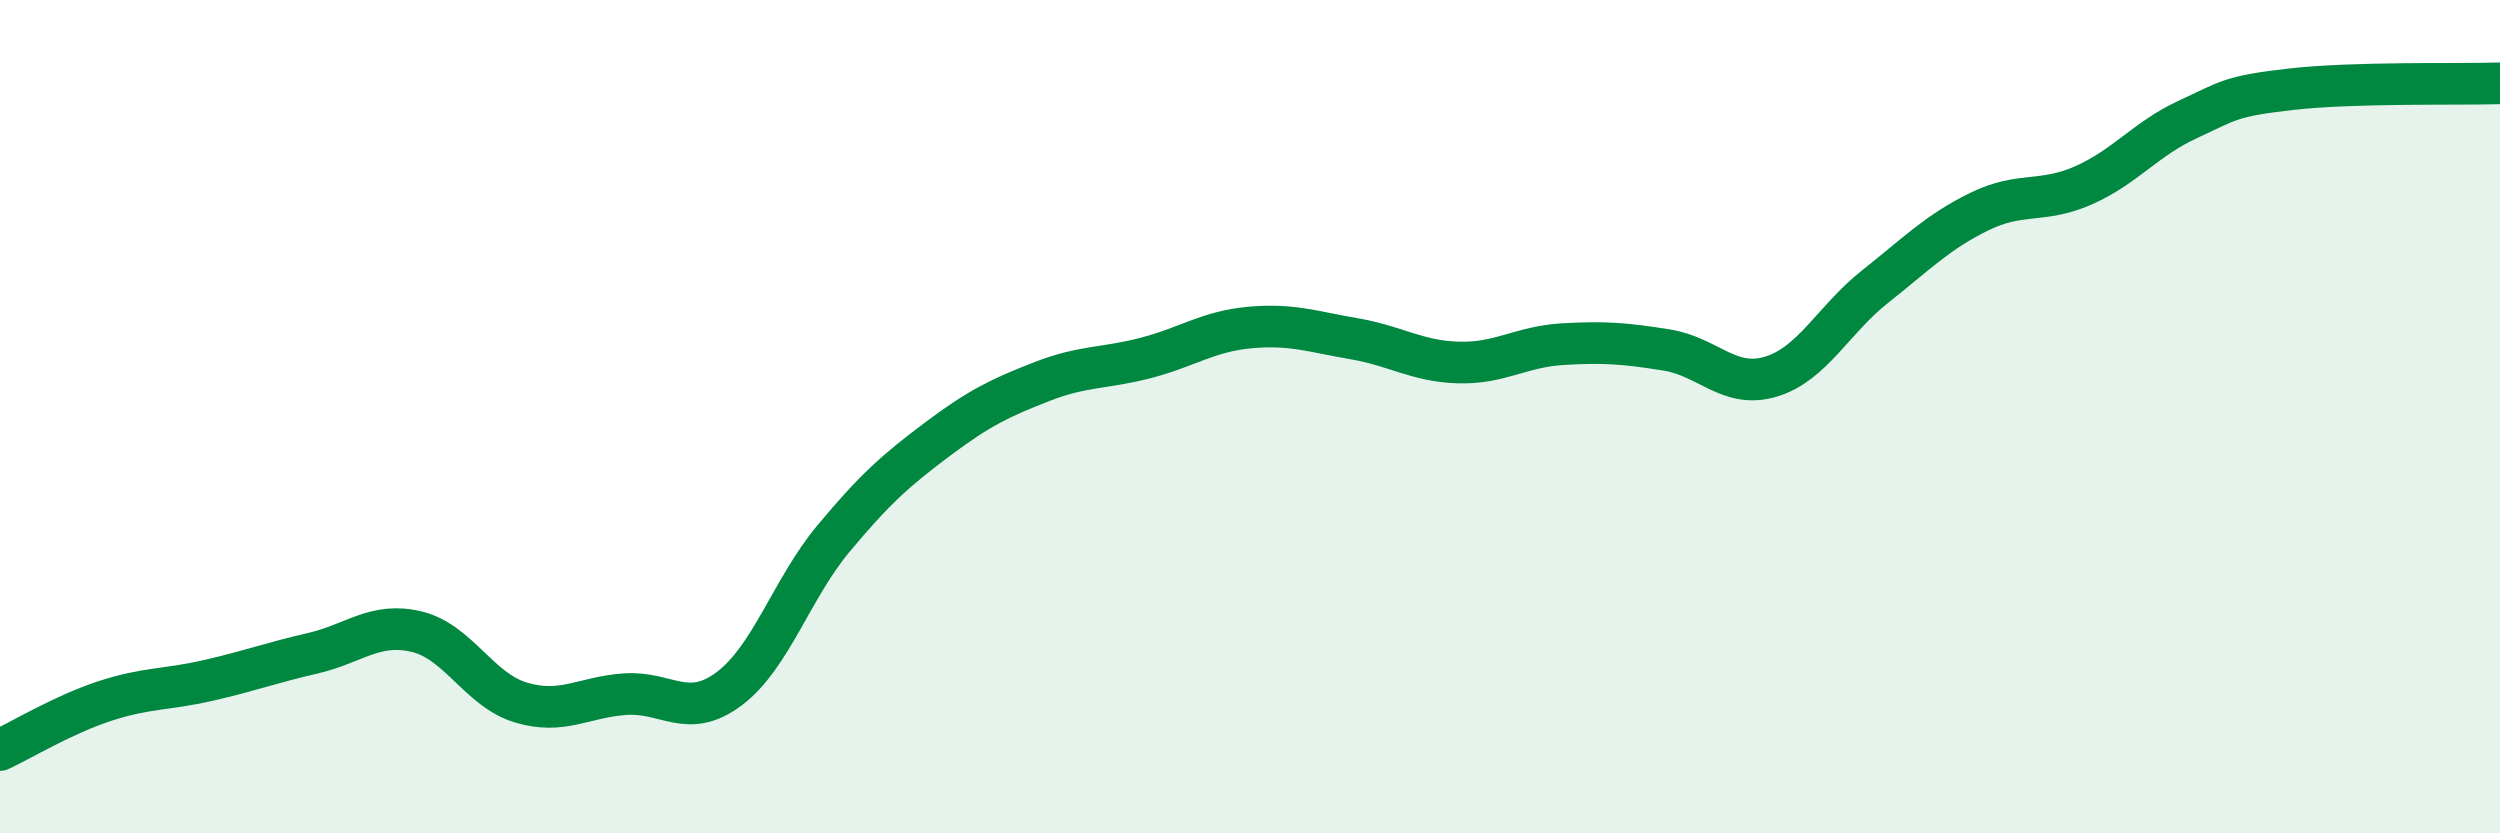
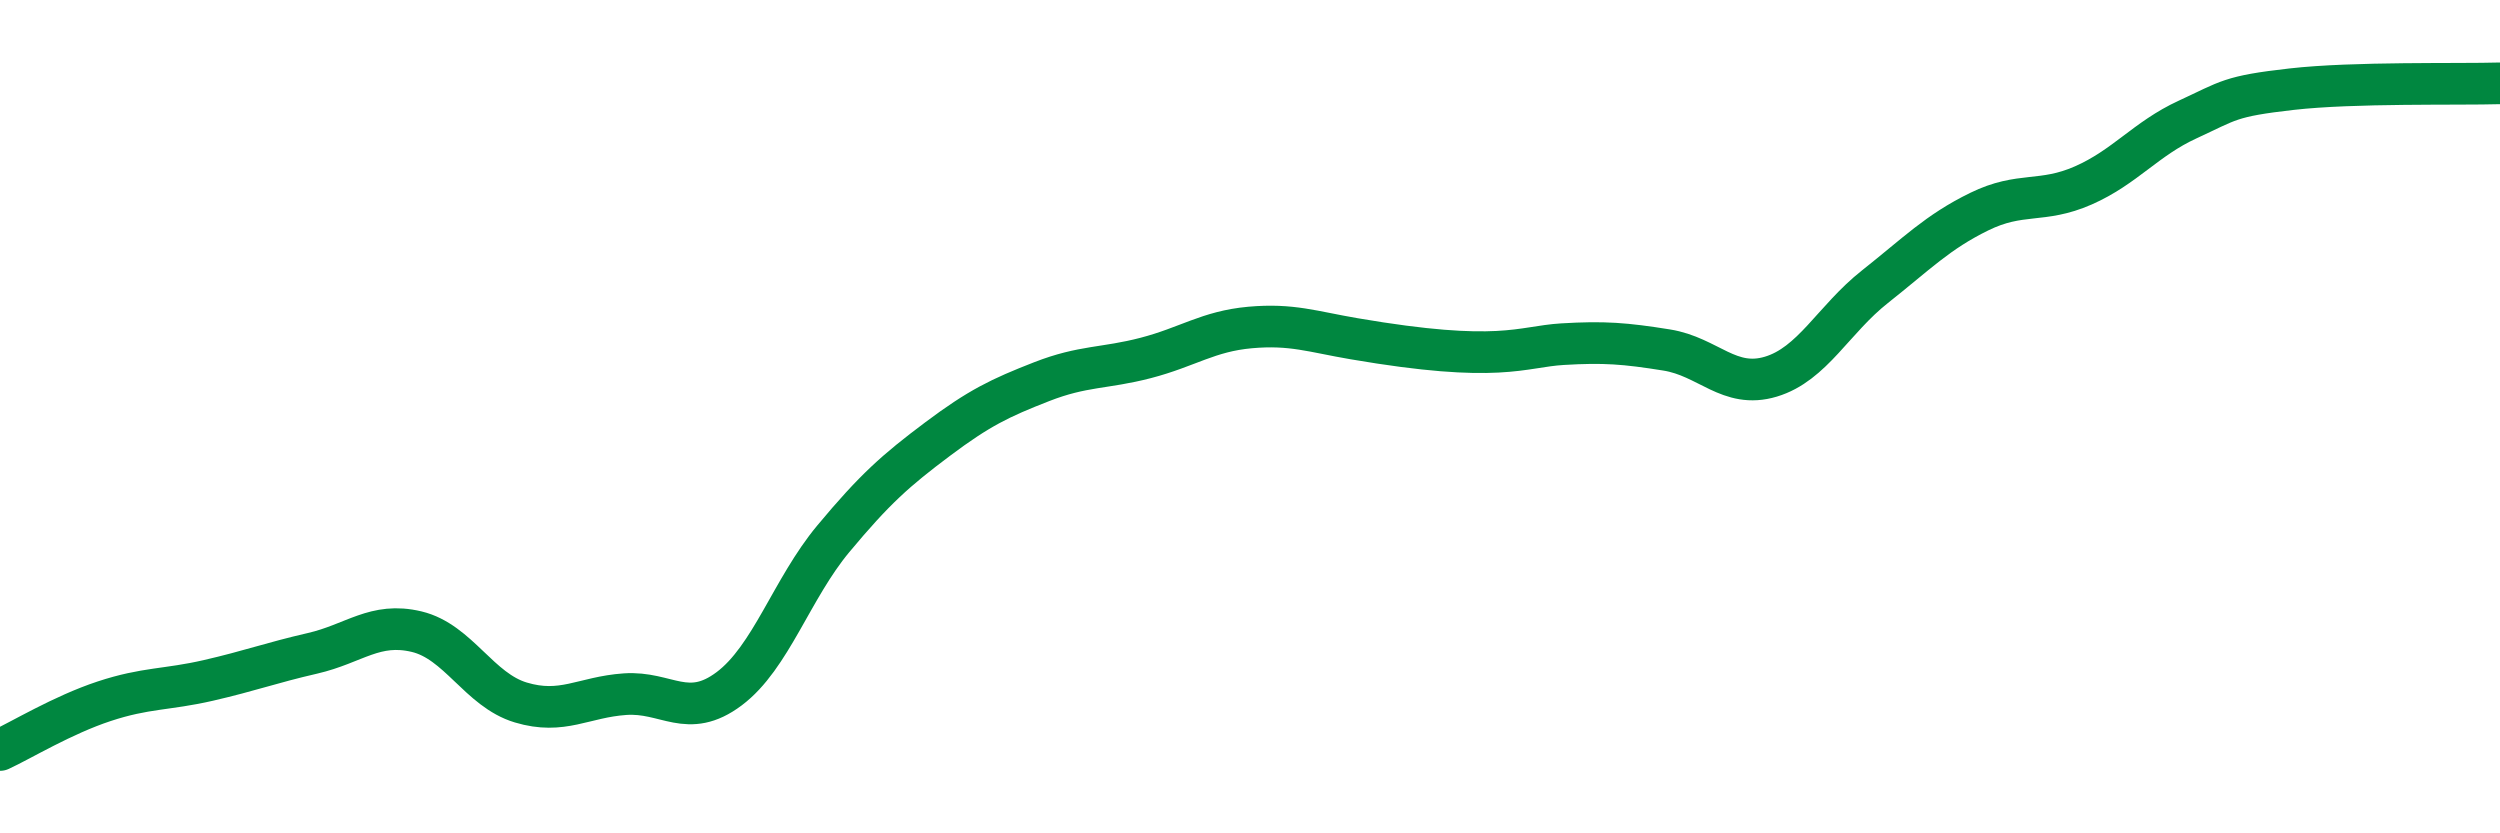
<svg xmlns="http://www.w3.org/2000/svg" width="60" height="20" viewBox="0 0 60 20">
-   <path d="M 0,18 C 0.5,17.77 1.5,17.16 2.5,16.83 C 3.5,16.5 4,16.56 5,16.33 C 6,16.1 6.5,15.91 7.5,15.68 C 8.5,15.45 9,14.92 10,15.16 C 11,15.4 11.5,16.56 12.5,16.86 C 13.5,17.16 14,16.73 15,16.66 C 16,16.59 16.5,17.28 17.5,16.53 C 18.5,15.78 19,14.13 20,12.93 C 21,11.73 21.5,11.29 22.5,10.54 C 23.5,9.79 24,9.55 25,9.16 C 26,8.77 26.5,8.85 27.5,8.59 C 28.5,8.33 29,7.95 30,7.86 C 31,7.77 31.5,7.96 32.5,8.13 C 33.5,8.3 34,8.67 35,8.7 C 36,8.73 36.5,8.32 37.5,8.26 C 38.5,8.2 39,8.24 40,8.4 C 41,8.56 41.5,9.34 42.5,9.04 C 43.5,8.74 44,7.67 45,6.88 C 46,6.09 46.5,5.57 47.5,5.08 C 48.5,4.59 49,4.89 50,4.45 C 51,4.01 51.5,3.33 52.5,2.87 C 53.5,2.41 53.5,2.31 55,2.14 C 56.5,1.97 59,2.03 60,2L60 20L0 20Z" fill="#008740" opacity="0.1" stroke-linecap="round" stroke-linejoin="round" />
-   <path d="M 0,18 C 0.5,17.77 1.5,17.16 2.5,16.83 C 3.5,16.5 4,16.56 5,16.33 C 6,16.1 6.5,15.91 7.5,15.68 C 8.5,15.45 9,14.92 10,15.16 C 11,15.4 11.5,16.56 12.5,16.86 C 13.5,17.16 14,16.73 15,16.66 C 16,16.59 16.5,17.28 17.5,16.53 C 18.5,15.78 19,14.13 20,12.93 C 21,11.73 21.5,11.29 22.5,10.54 C 23.5,9.79 24,9.55 25,9.16 C 26,8.77 26.5,8.85 27.5,8.59 C 28.5,8.33 29,7.95 30,7.86 C 31,7.77 31.5,7.96 32.5,8.13 C 33.5,8.3 34,8.67 35,8.7 C 36,8.73 36.5,8.32 37.5,8.26 C 38.5,8.2 39,8.24 40,8.4 C 41,8.56 41.5,9.34 42.5,9.04 C 43.5,8.74 44,7.67 45,6.88 C 46,6.09 46.5,5.57 47.5,5.08 C 48.5,4.59 49,4.89 50,4.45 C 51,4.01 51.5,3.33 52.5,2.87 C 53.5,2.41 53.5,2.31 55,2.14 C 56.5,1.97 59,2.03 60,2" stroke="#008740" stroke-width="1" fill="none" stroke-linecap="round" stroke-linejoin="round" />
+   <path d="M 0,18 C 0.5,17.77 1.5,17.16 2.5,16.83 C 3.5,16.5 4,16.56 5,16.33 C 6,16.1 6.5,15.91 7.5,15.68 C 8.5,15.45 9,14.92 10,15.16 C 11,15.4 11.5,16.56 12.5,16.86 C 13.5,17.16 14,16.73 15,16.66 C 16,16.59 16.5,17.28 17.5,16.53 C 18.5,15.78 19,14.13 20,12.93 C 21,11.73 21.5,11.29 22.5,10.54 C 23.5,9.79 24,9.55 25,9.16 C 26,8.77 26.5,8.85 27.5,8.59 C 28.5,8.33 29,7.95 30,7.86 C 31,7.77 31.5,7.96 32.5,8.13 C 36,8.73 36.5,8.32 37.5,8.26 C 38.5,8.2 39,8.24 40,8.4 C 41,8.56 41.5,9.34 42.5,9.04 C 43.5,8.74 44,7.67 45,6.88 C 46,6.09 46.5,5.57 47.5,5.08 C 48.5,4.59 49,4.89 50,4.45 C 51,4.01 51.5,3.33 52.5,2.87 C 53.5,2.41 53.5,2.31 55,2.14 C 56.5,1.97 59,2.03 60,2" stroke="#008740" stroke-width="1" fill="none" stroke-linecap="round" stroke-linejoin="round" />
</svg>